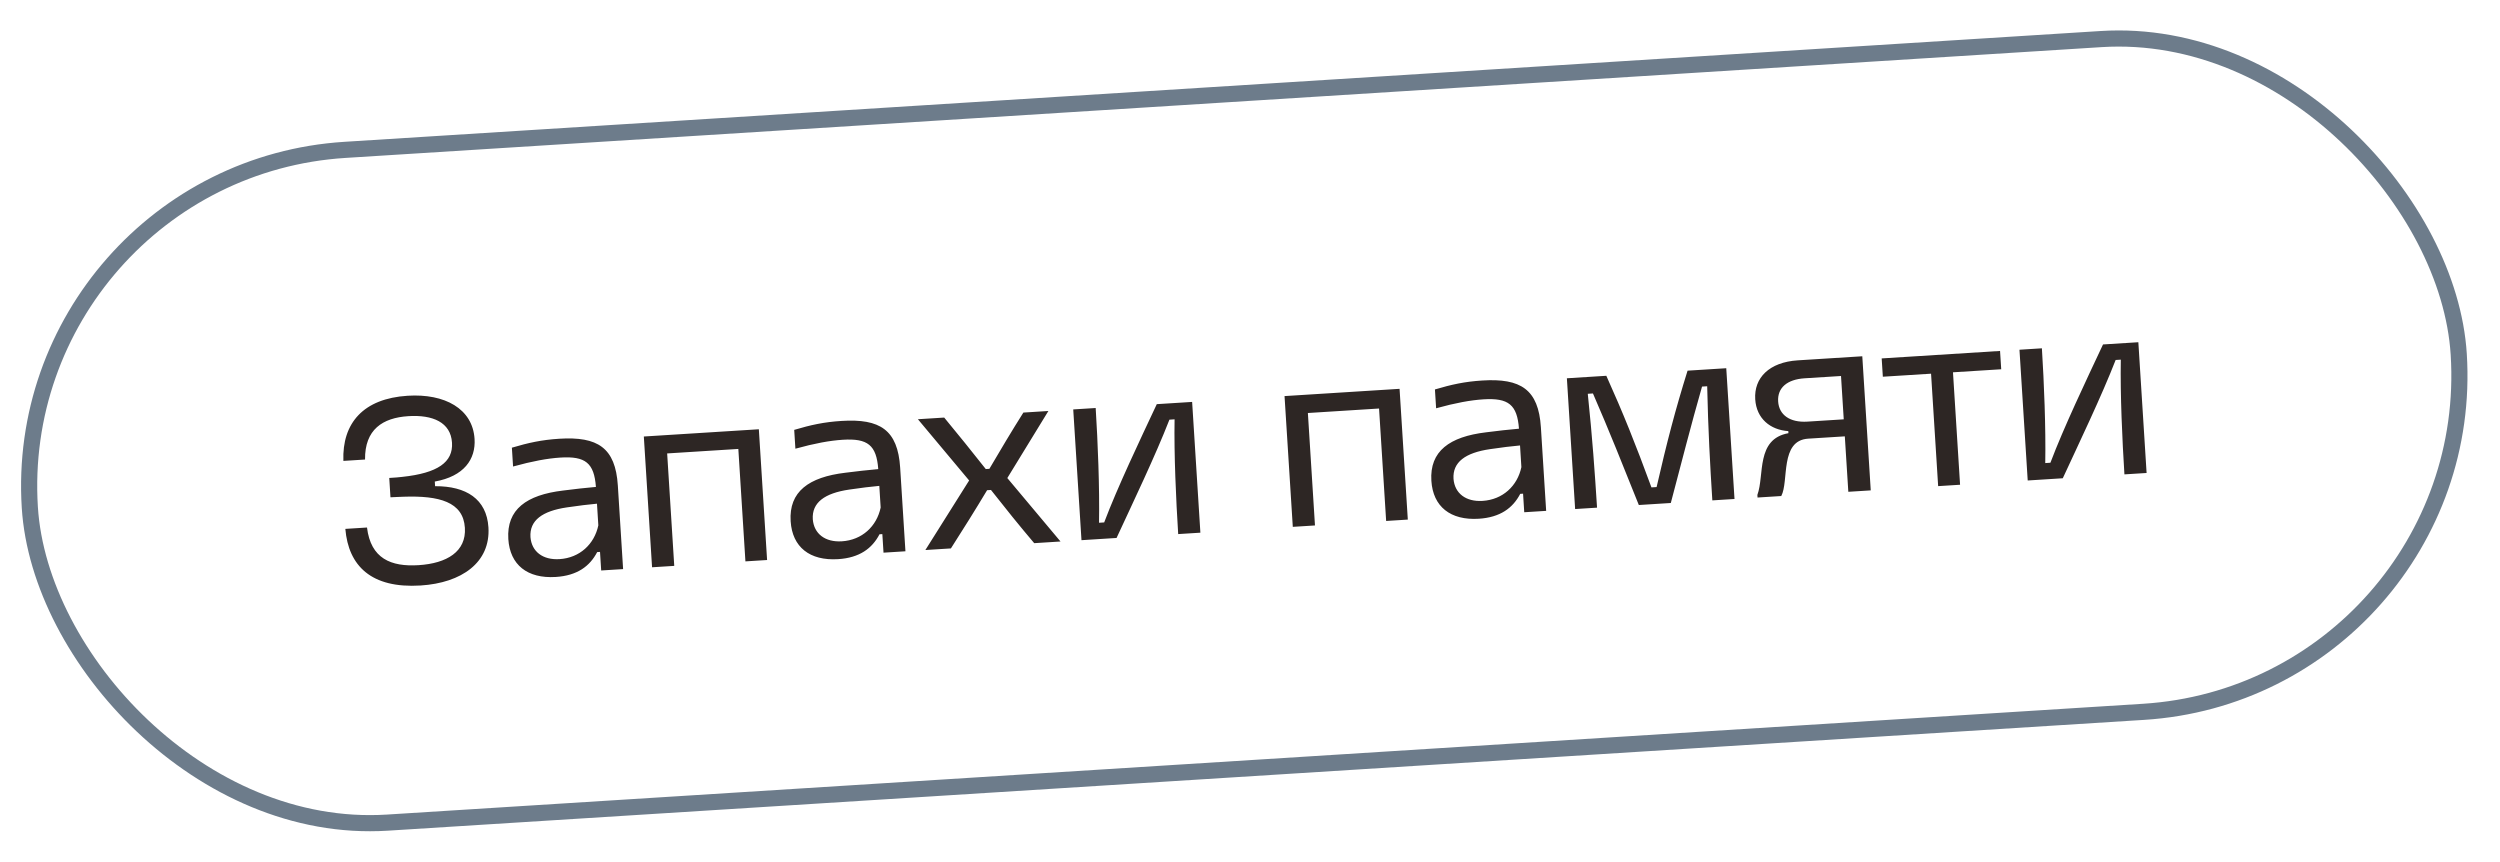
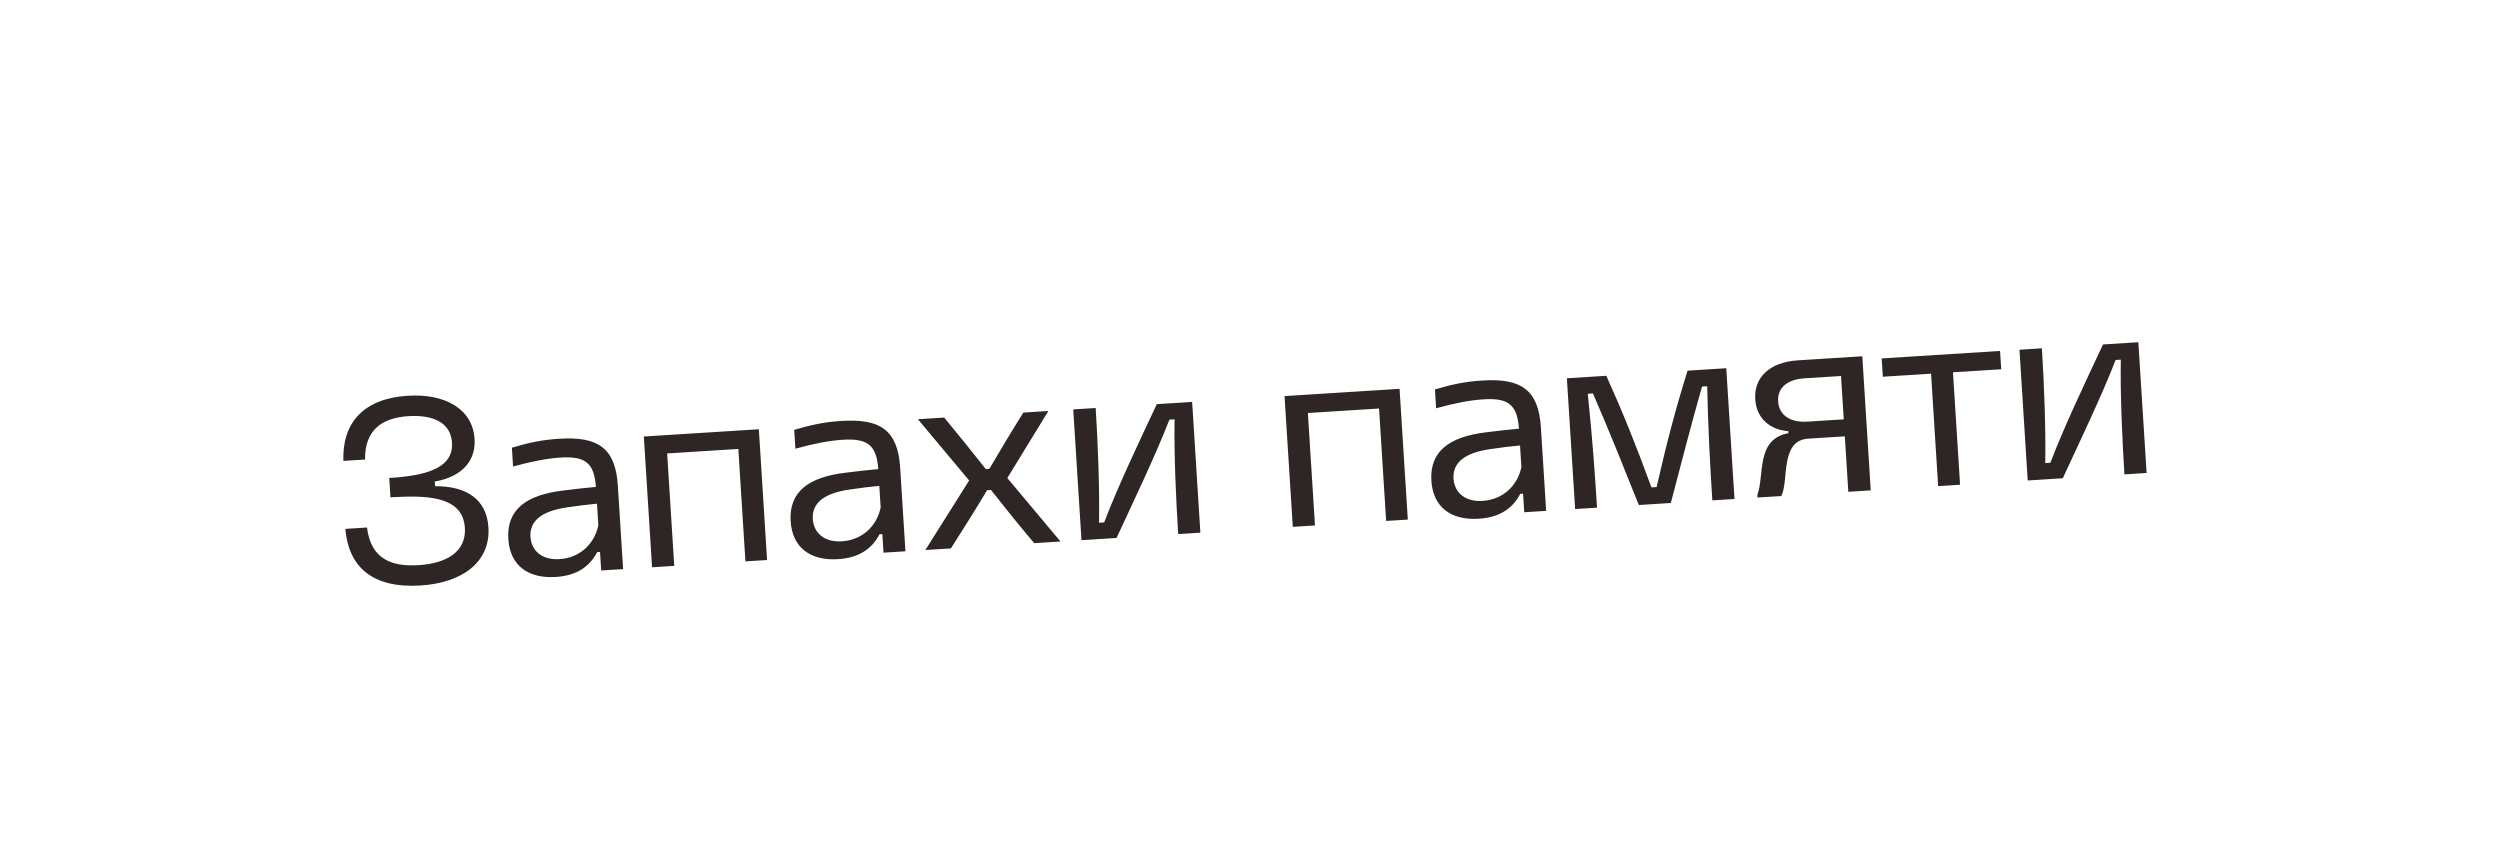
<svg xmlns="http://www.w3.org/2000/svg" width="177" height="61" viewBox="0 0 177 61" fill="none">
-   <rect x="0.609" y="12.113" width="172.309" height="47.726" rx="23.863" transform="rotate(-3.61 0.609 12.113)" stroke="#6D7C8B" stroke-width="1.143" />
  <path d="M29.781 41.453C26.293 41.673 24.671 40.071 24.45 37.445L25.984 37.348C26.251 39.549 27.681 40.137 29.635 40.014C31.643 39.887 33.02 39.049 32.914 37.369C32.798 35.525 31.084 35.083 28.578 35.168C28.322 35.184 28.083 35.181 27.645 35.208L27.559 33.839C27.997 33.811 28.216 33.797 28.489 33.762C30.983 33.495 32.09 32.728 32.002 31.34C31.912 29.898 30.631 29.355 28.914 29.464C27.088 29.579 25.821 30.41 25.845 32.535L24.311 32.632C24.215 29.944 25.738 28.216 28.86 28.019C31.489 27.853 33.464 28.938 33.599 31.075C33.69 32.517 32.85 33.725 30.783 34.094L30.804 34.422C33.003 34.412 34.454 35.329 34.581 37.337C34.737 39.821 32.684 41.27 29.781 41.453ZM39.348 40.849C37.34 40.976 36.104 39.991 35.989 38.165C35.857 36.065 37.277 35.041 39.861 34.731C40.642 34.627 41.516 34.535 42.191 34.474C42.065 32.777 41.448 32.284 39.676 32.396C38.764 32.454 37.694 32.65 36.325 33.029L36.241 31.696C37.41 31.348 38.351 31.142 39.592 31.063C42.313 30.892 43.574 31.692 43.743 34.376L44.116 40.292L42.564 40.39L42.481 39.075L42.28 39.088C41.757 40.093 40.864 40.754 39.348 40.849ZM37.557 38.029C37.64 39.051 38.43 39.661 39.617 39.586C41.041 39.496 42.08 38.532 42.362 37.195L42.266 35.661C41.682 35.716 40.954 35.799 40.137 35.923C38.394 36.18 37.482 36.843 37.557 38.029ZM46.166 40.163L45.583 30.905L53.726 30.392L54.31 39.649L52.776 39.746L52.274 31.785L47.235 32.103L47.737 40.064L46.166 40.163ZM59.337 39.588C57.329 39.715 56.093 38.73 55.978 36.904C55.846 34.804 57.266 33.779 59.849 33.47C60.631 33.366 61.505 33.274 62.18 33.213C62.054 31.516 61.437 31.023 59.666 31.135C58.752 31.193 57.683 31.388 56.314 31.768L56.23 30.435C57.4 30.086 58.34 29.88 59.581 29.802C62.302 29.63 63.562 30.431 63.732 33.115L64.105 39.031L62.553 39.129L62.47 37.814L62.269 37.827C61.746 38.831 60.853 39.493 59.337 39.588ZM57.546 36.768C57.629 37.79 58.419 38.4 59.606 38.325C61.03 38.235 62.069 37.271 62.351 35.934L62.255 34.4C61.672 34.455 60.943 34.538 60.126 34.662C58.383 34.919 57.471 35.581 57.546 36.768ZM65.516 38.942L68.615 34.017L64.987 29.681L66.85 29.564C67.842 30.766 68.816 31.969 69.793 33.209L70.048 33.193C70.843 31.841 71.622 30.527 72.455 29.21L74.226 29.098L71.318 33.846L75.084 38.338L73.222 38.456C72.172 37.22 71.178 35.982 70.161 34.689L69.887 34.706C69.041 36.116 68.192 37.472 67.324 38.828L65.516 38.942ZM76.569 38.245L75.985 28.987L77.574 28.887C77.727 31.315 77.856 34.534 77.811 37.011L78.176 36.988C79.119 34.491 80.705 31.164 81.901 28.614L84.403 28.456L84.987 37.714L83.416 37.813C83.263 35.384 83.115 32.167 83.16 29.689L82.795 29.712C81.802 32.268 80.214 35.577 79.052 38.088L76.569 38.245ZM91.53 37.301L90.945 28.043L99.089 27.529L99.673 36.787L98.139 36.884L97.637 28.923L92.598 29.241L93.1 37.202L91.53 37.301ZM104.7 36.727C102.692 36.853 101.456 35.868 101.341 34.042C101.209 31.942 102.629 30.918 105.213 30.608C105.994 30.504 106.868 30.412 107.543 30.351C107.417 28.654 106.8 28.161 105.029 28.273C104.116 28.331 103.046 28.526 101.677 28.906L101.593 27.573C102.763 27.224 103.703 27.018 104.944 26.94C107.665 26.768 108.926 27.569 109.095 30.253L109.468 36.169L107.916 36.267L107.833 34.952L107.632 34.965C107.109 35.97 106.216 36.631 104.7 36.727ZM102.909 33.906C102.992 34.928 103.782 35.538 104.969 35.463C106.393 35.373 107.432 34.409 107.714 33.072L107.618 31.538C107.035 31.593 106.306 31.675 105.489 31.8C103.746 32.057 102.834 32.719 102.909 33.906ZM111.519 36.04L110.935 26.782L113.728 26.606C114.901 29.208 115.792 31.425 116.922 34.507L117.287 34.484C118.02 31.285 118.626 28.973 119.48 26.243L122.219 26.07L122.803 35.328L121.233 35.427C121.076 32.944 120.936 30.441 120.869 27.347L120.504 27.37C119.723 30.096 119.048 32.76 118.293 35.612L116.029 35.755C114.941 33.037 113.916 30.462 112.781 27.857L112.415 27.88C112.738 30.958 112.914 33.459 113.071 35.942L111.519 36.04ZM124.422 35.042C124.938 33.635 124.301 31.09 126.621 30.669L126.612 30.523C125.341 30.438 124.356 29.639 124.27 28.269C124.174 26.753 125.259 25.64 127.285 25.512L131.85 25.224L132.449 34.719L130.861 34.819L130.613 30.894L128.02 31.057C125.994 31.185 126.671 34.075 126.113 35.119L124.434 35.225L124.422 35.042ZM125.893 28.423C125.952 29.373 126.721 29.929 127.963 29.851L130.537 29.689L130.344 26.621L127.769 26.783C126.527 26.862 125.832 27.456 125.893 28.423ZM137.221 34.418L136.719 26.457L133.305 26.672L133.223 25.376L141.604 24.847L141.686 26.144L138.271 26.359L138.773 34.32L137.221 34.418ZM143.562 34.018L142.978 24.761L144.566 24.66C144.719 27.089 144.849 30.307 144.804 32.785L145.169 32.762C146.111 30.264 147.698 26.938 148.894 24.387L151.395 24.23L151.979 33.487L150.409 33.586C150.256 31.158 150.108 27.941 150.153 25.463L149.788 25.486C148.794 28.042 147.206 31.35 146.045 33.861L143.562 34.018Z" fill="#2D2624" />
</svg>